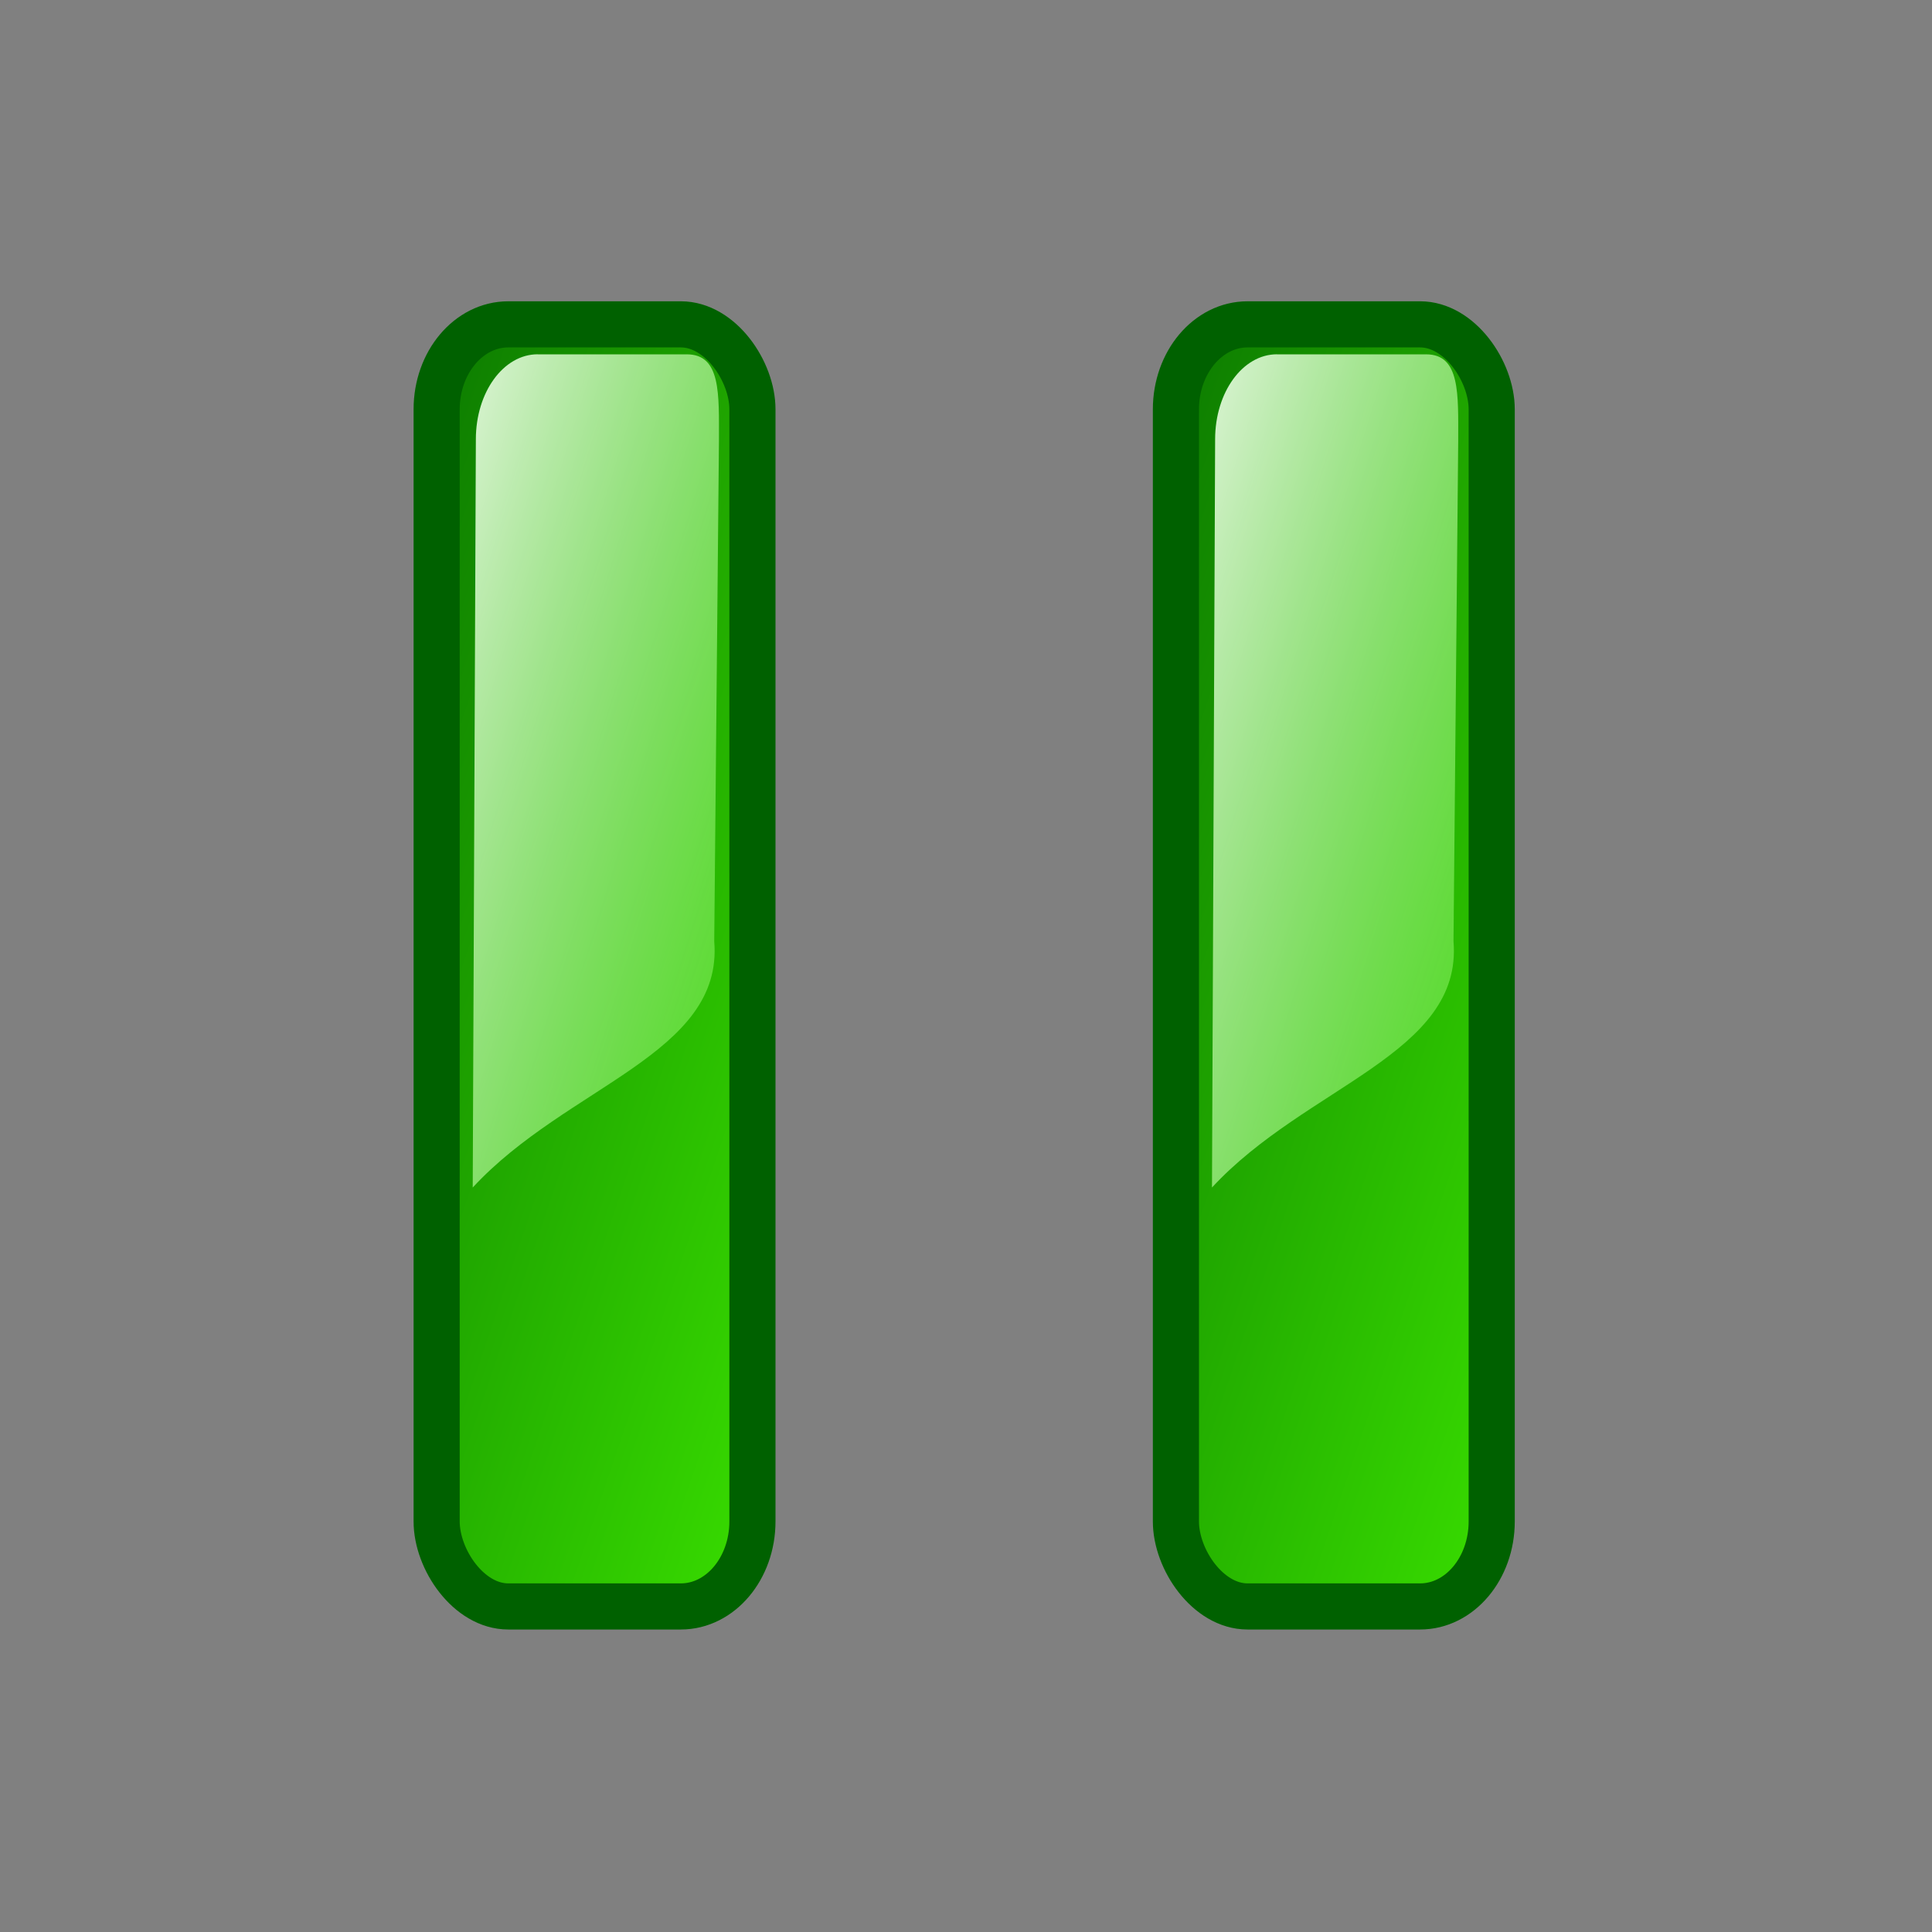
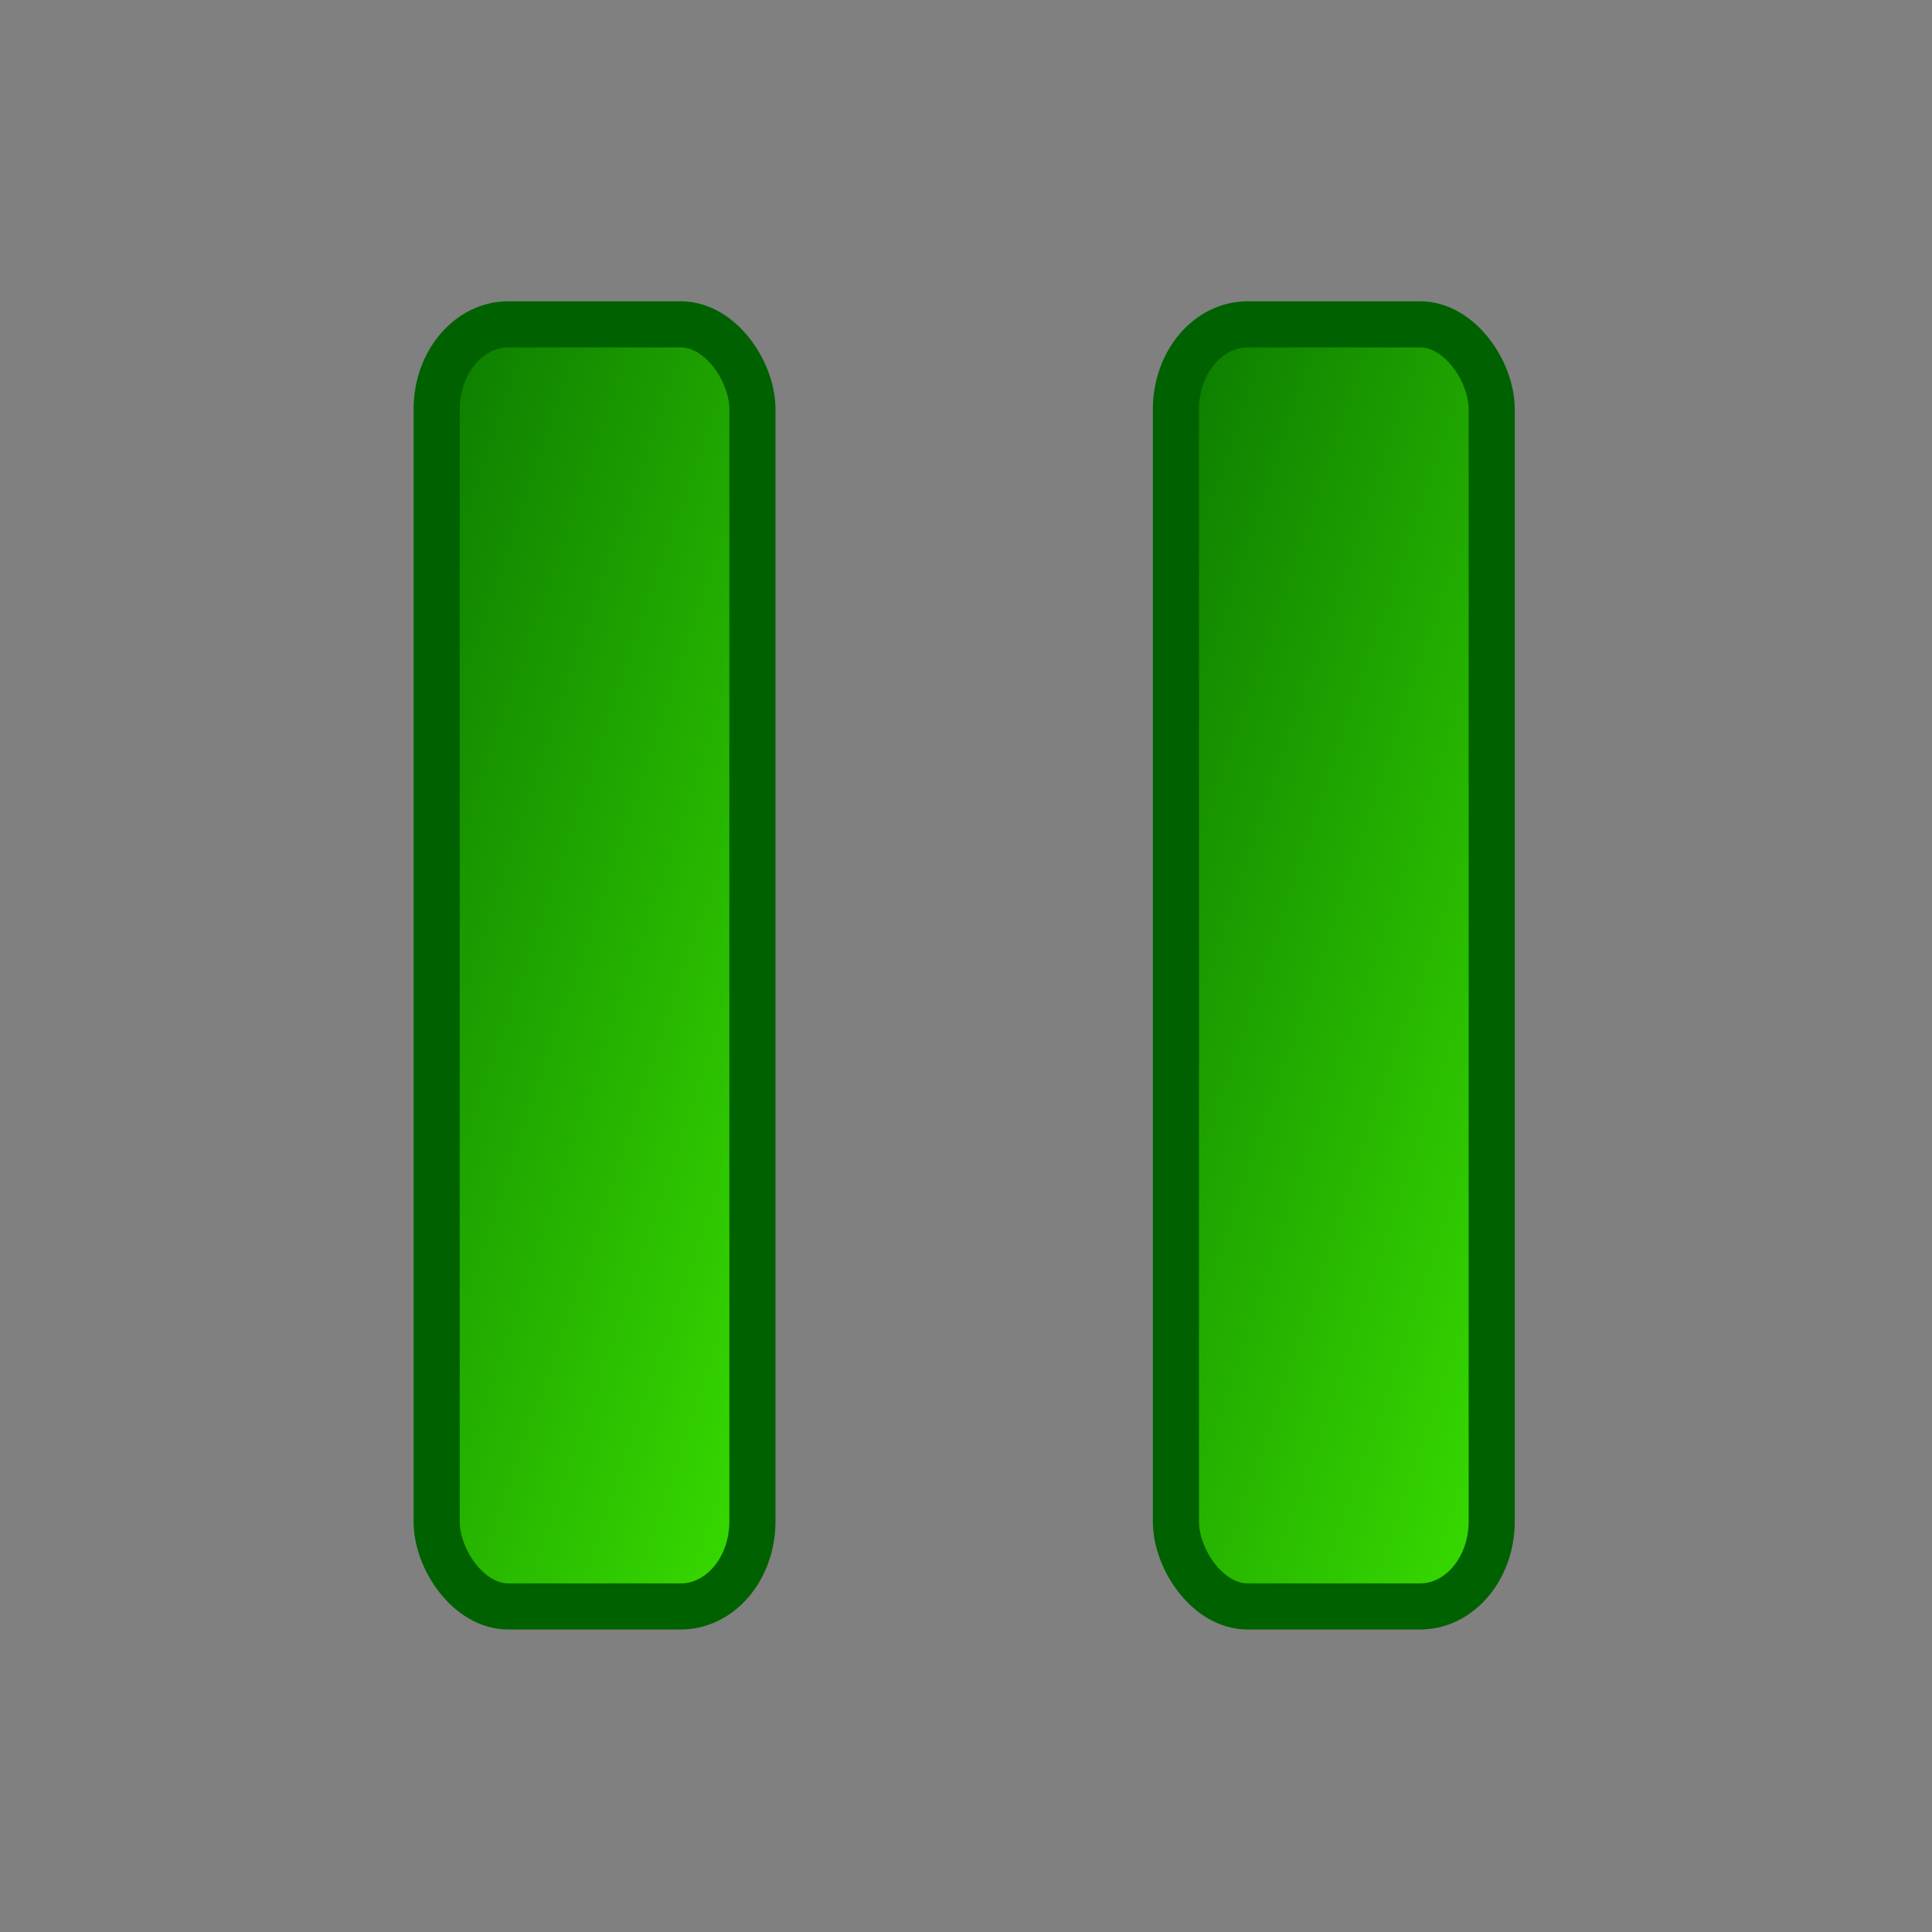
<svg xmlns="http://www.w3.org/2000/svg" xmlns:ns1="http://www.inkscape.org/namespaces/inkscape" xmlns:ns2="http://sodipodi.sourceforge.net/DTD/sodipodi-0.dtd" xmlns:xlink="http://www.w3.org/1999/xlink" width="32px" height="32px" id="svg3648" version="1.1" ns1:version="0.48.2 r9819" ns2:docname="New document 17">
  <rect width="100%" height="100%" fill="#808080" stroke="none" />
  <defs id="defs3650">
    <linearGradient ns1:collect="always" xlink:href="#linearGradient2237" id="linearGradient5207" gradientUnits="userSpaceOnUse" gradientTransform="matrix(0.222,0,0,0.9,781.522,-119.352)" x1="292.308" y1="419.813" x2="333.207" y2="475.949" />
    <linearGradient id="linearGradient2237">
      <stop style="stop-color:#006000;stop-opacity:1;" offset="0" id="stop2239" />
      <stop style="stop-color:#48ff00;stop-opacity:1;" offset="1" id="stop2241" />
    </linearGradient>
    <linearGradient ns1:collect="always" xlink:href="#linearGradient3207" id="linearGradient5209" gradientUnits="userSpaceOnUse" gradientTransform="matrix(0.191,0,0,0.9,791.329,-118.701)" x1="297.894" y1="424.009" x2="333.207" y2="475.949" />
    <linearGradient id="linearGradient3207">
      <stop id="stop3209" offset="0" style="stop-color:#ffffff;stop-opacity:1;" />
      <stop id="stop3211" offset="1" style="stop-color:#48ff00;stop-opacity:0;" />
    </linearGradient>
    <linearGradient ns1:collect="always" xlink:href="#linearGradient2237" id="linearGradient5211" gradientUnits="userSpaceOnUse" gradientTransform="matrix(0.222,0,0,0.9,781.522,-119.352)" x1="292.308" y1="419.813" x2="333.207" y2="475.949" />
    <linearGradient id="linearGradient3627">
      <stop style="stop-color:#006000;stop-opacity:1;" offset="0" id="stop3629" />
      <stop style="stop-color:#48ff00;stop-opacity:1;" offset="1" id="stop3631" />
    </linearGradient>
    <linearGradient ns1:collect="always" xlink:href="#linearGradient3207" id="linearGradient5213" gradientUnits="userSpaceOnUse" gradientTransform="matrix(0.191,0,0,0.9,791.329,-118.701)" x1="297.894" y1="424.009" x2="333.207" y2="475.949" />
    <linearGradient id="linearGradient3634">
      <stop id="stop3636" offset="0" style="stop-color:#ffffff;stop-opacity:1;" />
      <stop id="stop3638" offset="1" style="stop-color:#48ff00;stop-opacity:0;" />
    </linearGradient>
  </defs>
  <ns2:namedview id="base" pagecolor="#ffffff" bordercolor="#666666" borderopacity="1.0" ns1:pageopacity="0.0" ns1:pageshadow="2" ns1:zoom="11.197802" ns1:cx="16" ns1:cy="16" ns1:current-layer="layer1" showgrid="true" ns1:grid-bbox="true" ns1:document-units="px" ns1:window-width="849" ns1:window-height="609" ns1:window-x="842" ns1:window-y="83" ns1:window-maximized="0" />
  <g id="layer1" ns1:label="Layer 1" ns1:groupmode="layer">
    <g id="g5246" transform="matrix(0.764,0,0,0.764,-640.519,-200.078)">
      <g transform="translate(0.495,0.288)" id="g5189">
        <g id="g5175">
          <rect ry="1.843" y="268.626" x="847.347" height="27.795" width="6.846" id="rect4006" style="fill:url(#linearGradient5207);fill-opacity:1;fill-rule:evenodd;stroke:#006100;stroke-width:1;stroke-linecap:butt;stroke-linejoin:miter;stroke-miterlimit:4;stroke-opacity:1;stroke-dasharray:none;stroke-dashoffset:0;marker:none;visibility:visible;display:inline;overflow:visible;enable-background:accumulate" rx="1.552" />
-           <path ns1:connector-curvature="0" ns2:nodetypes="ccccccc" id="rect4406" d="m 849.538,269.276 3.233,0 c 0.743,0 0.696,0.861 0.696,1.882 l -0.102,10.844 c 0.204,2.442 -3.199,3.132 -5.236,5.337 l 0.068,-16.221 c 0,-1.021 0.598,-1.843 1.341,-1.843 z" style="fill:url(#linearGradient5209);fill-opacity:1;fill-rule:evenodd;stroke:none;stroke-width:0.446px;marker:none;visibility:visible;display:inline;overflow:visible;enable-background:accumulate" />
        </g>
      </g>
      <g transform="translate(16.522,0.288)" id="g5179">
        <rect rx="1.552" style="fill:url(#linearGradient5211);fill-opacity:1;fill-rule:evenodd;stroke:#006100;stroke-width:1;stroke-linecap:butt;stroke-linejoin:miter;stroke-miterlimit:4;stroke-opacity:1;stroke-dasharray:none;stroke-dashoffset:0;marker:none;visibility:visible;display:inline;overflow:visible;enable-background:accumulate" id="rect5181" width="6.846" height="27.795" x="847.347" y="268.626" ry="1.843" />
-         <path ns1:connector-curvature="0" style="fill:url(#linearGradient5213);fill-opacity:1;fill-rule:evenodd;stroke:none;stroke-width:0.446px;marker:none;visibility:visible;display:inline;overflow:visible;enable-background:accumulate" d="m 849.538,269.276 3.233,0 c 0.743,0 0.696,0.861 0.696,1.882 l -0.102,10.844 c 0.204,2.442 -3.199,3.132 -5.236,5.337 l 0.068,-16.221 c 0,-1.021 0.598,-1.843 1.341,-1.843 z" id="path5183" ns2:nodetypes="ccccccc" />
      </g>
    </g>
  </g>
</svg>